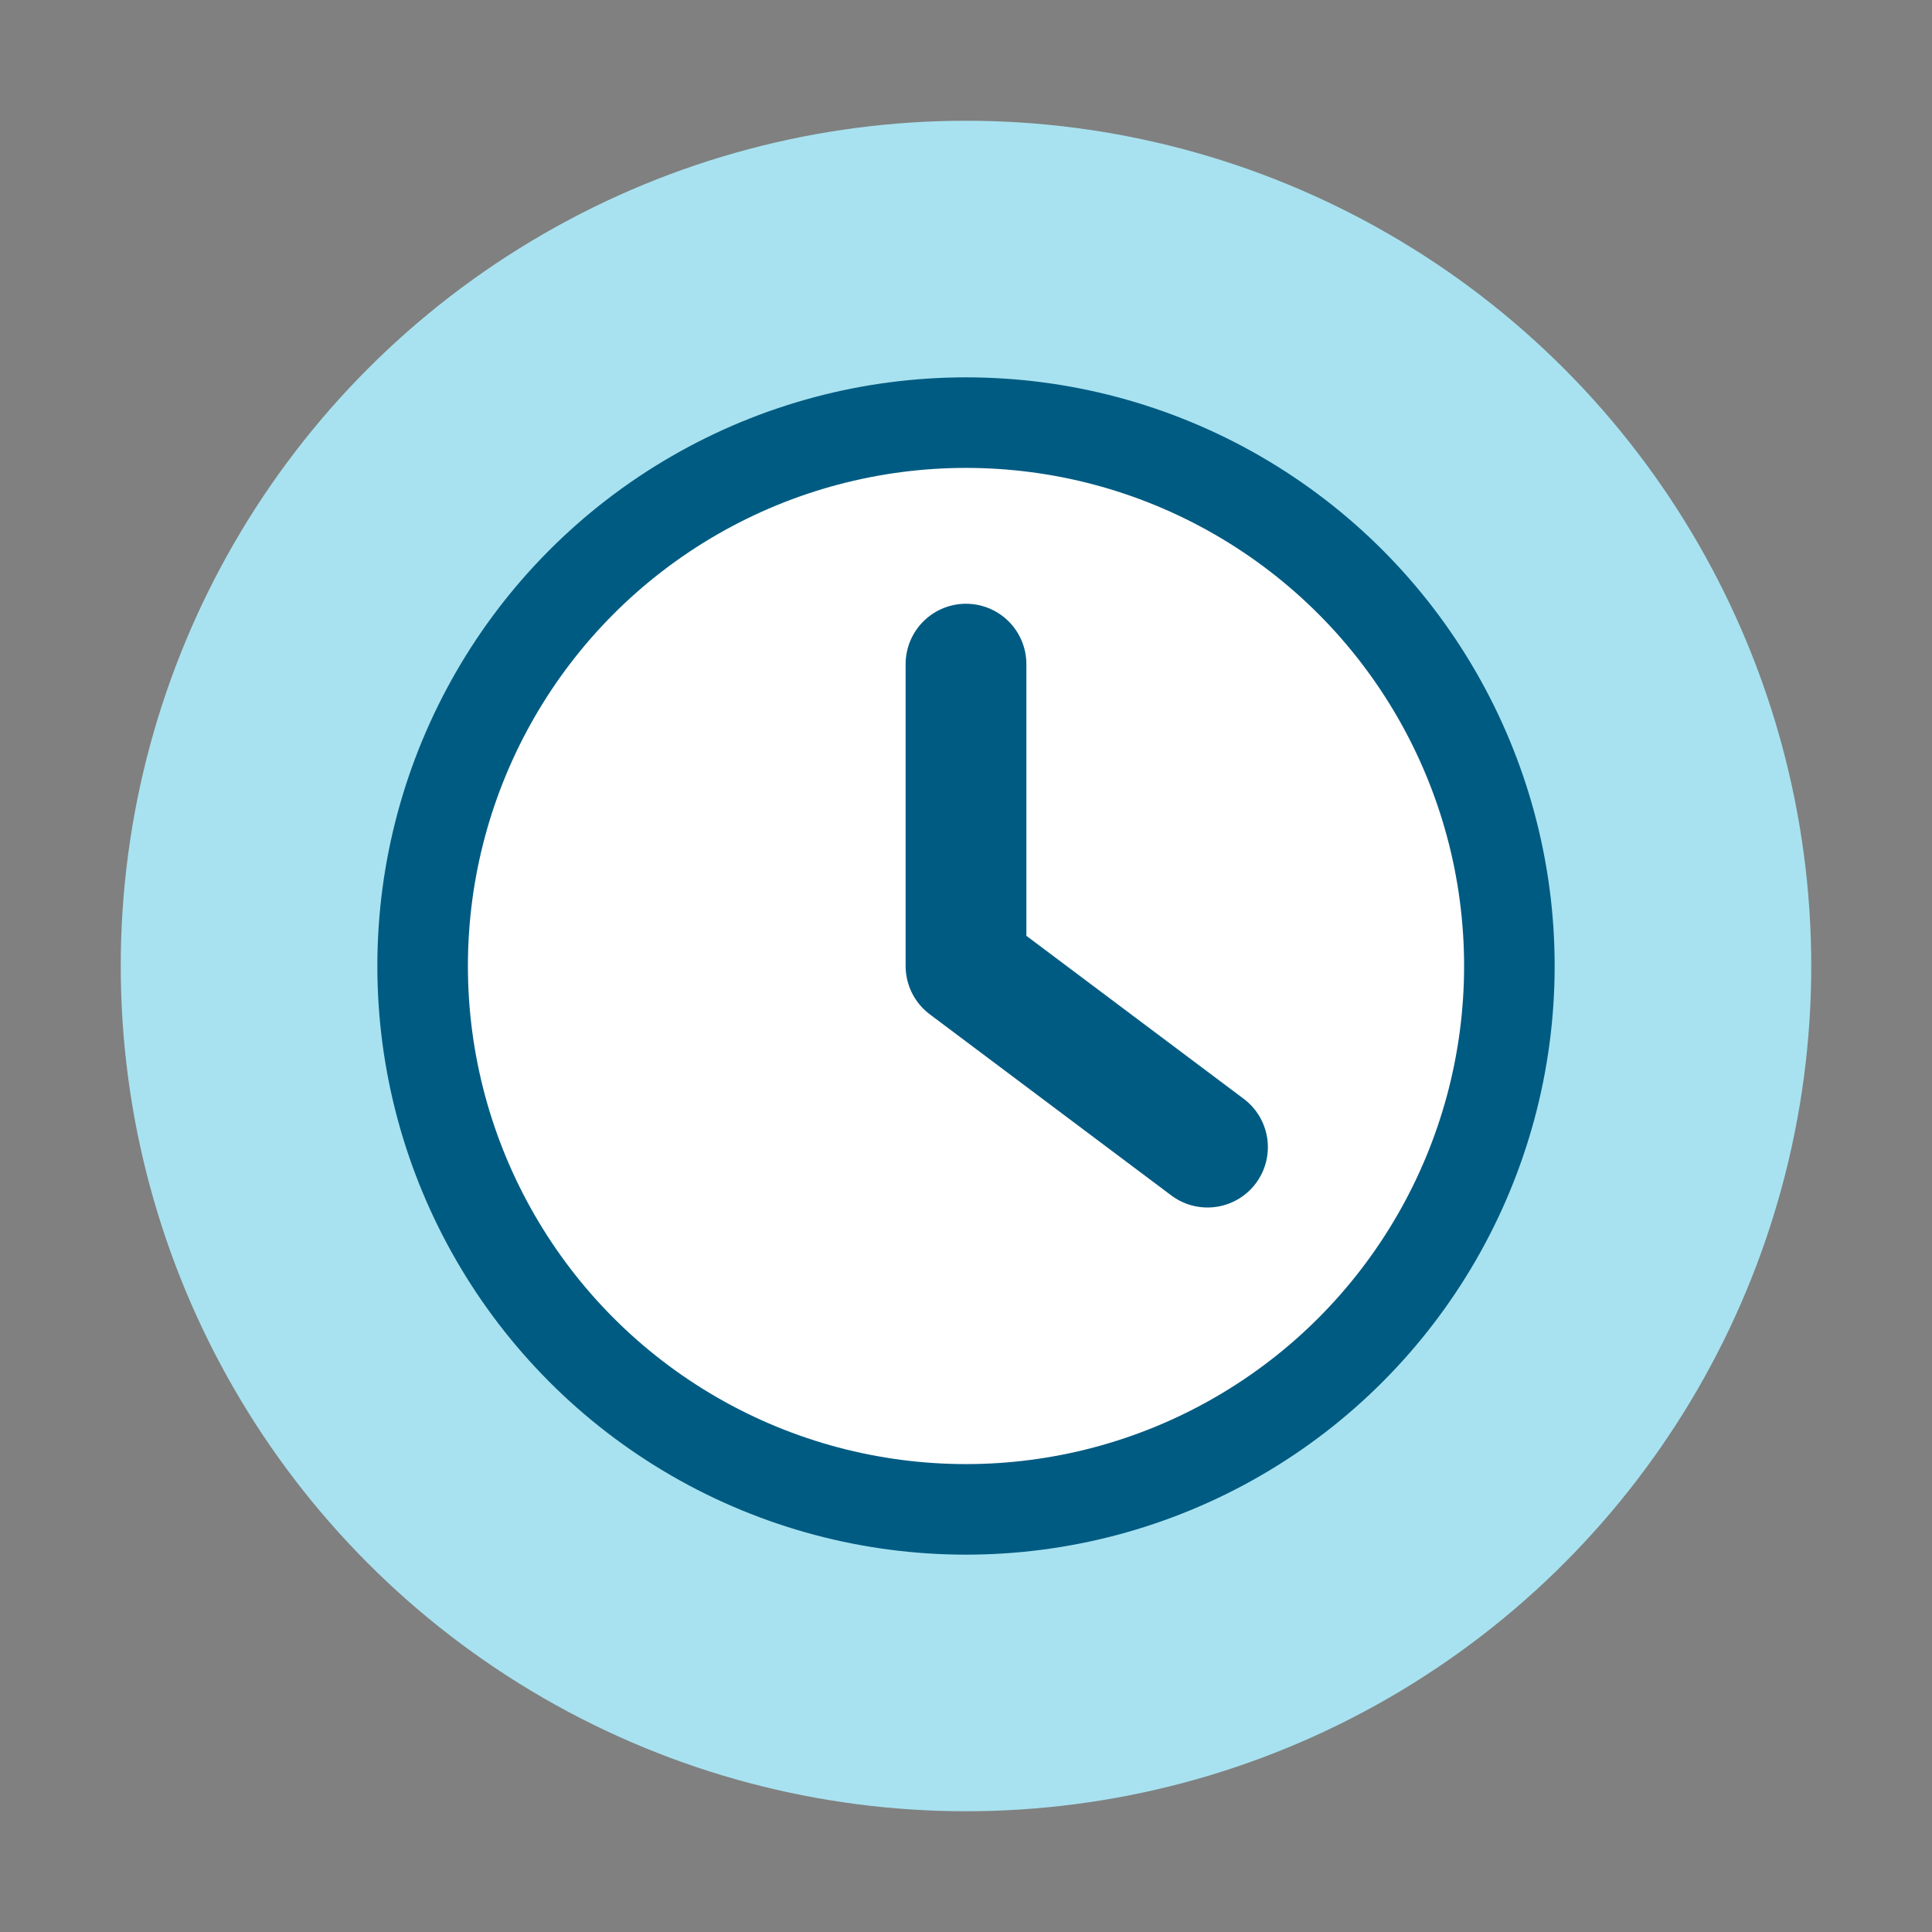
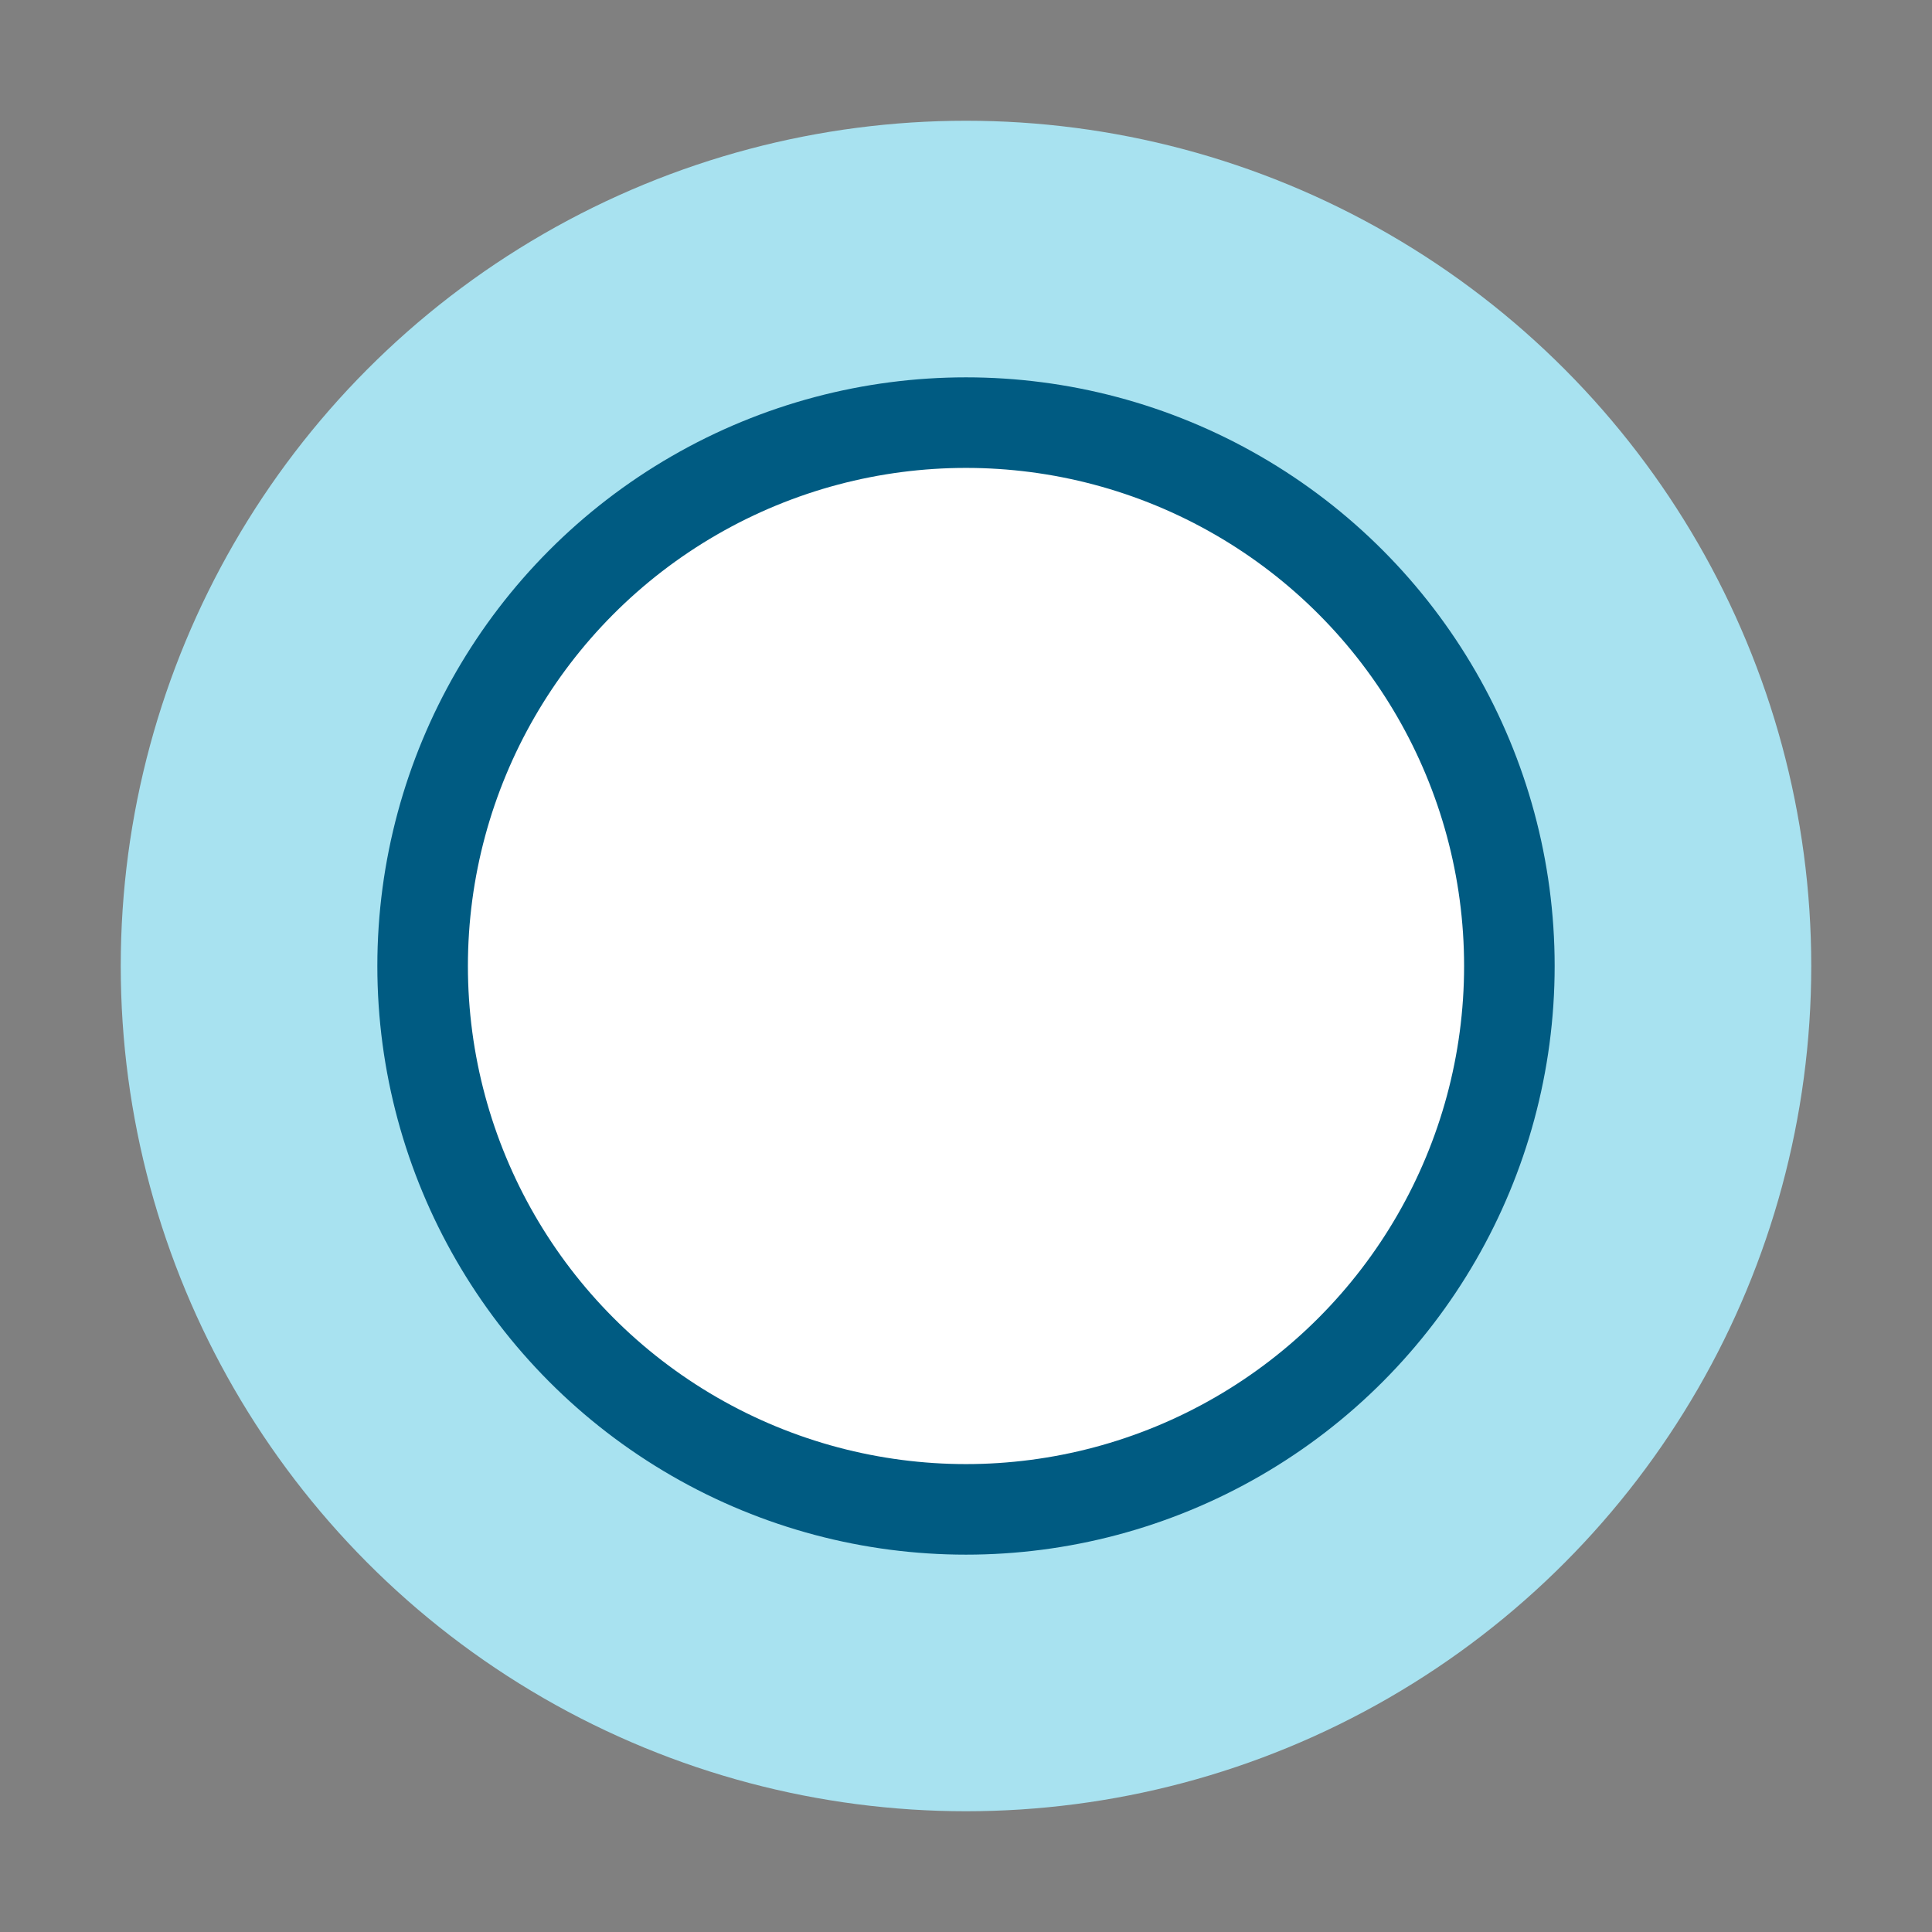
<svg xmlns="http://www.w3.org/2000/svg" width="32" height="32" viewBox="0 0 32 32">
  <rect x="0" y="0" width="32" height="32" fill="#808080" stroke="none" />
  <circle cx="16" cy="16" r="14" fill="#A8E2F0" />
  <circle cx="16" cy="16" r="9" fill="#fff" stroke="#005B82" stroke-width="1.5" />
-   <path d="M16 16V11M16 16l4 3" stroke="#005B82" stroke-width="2" stroke-linecap="round" />
</svg>